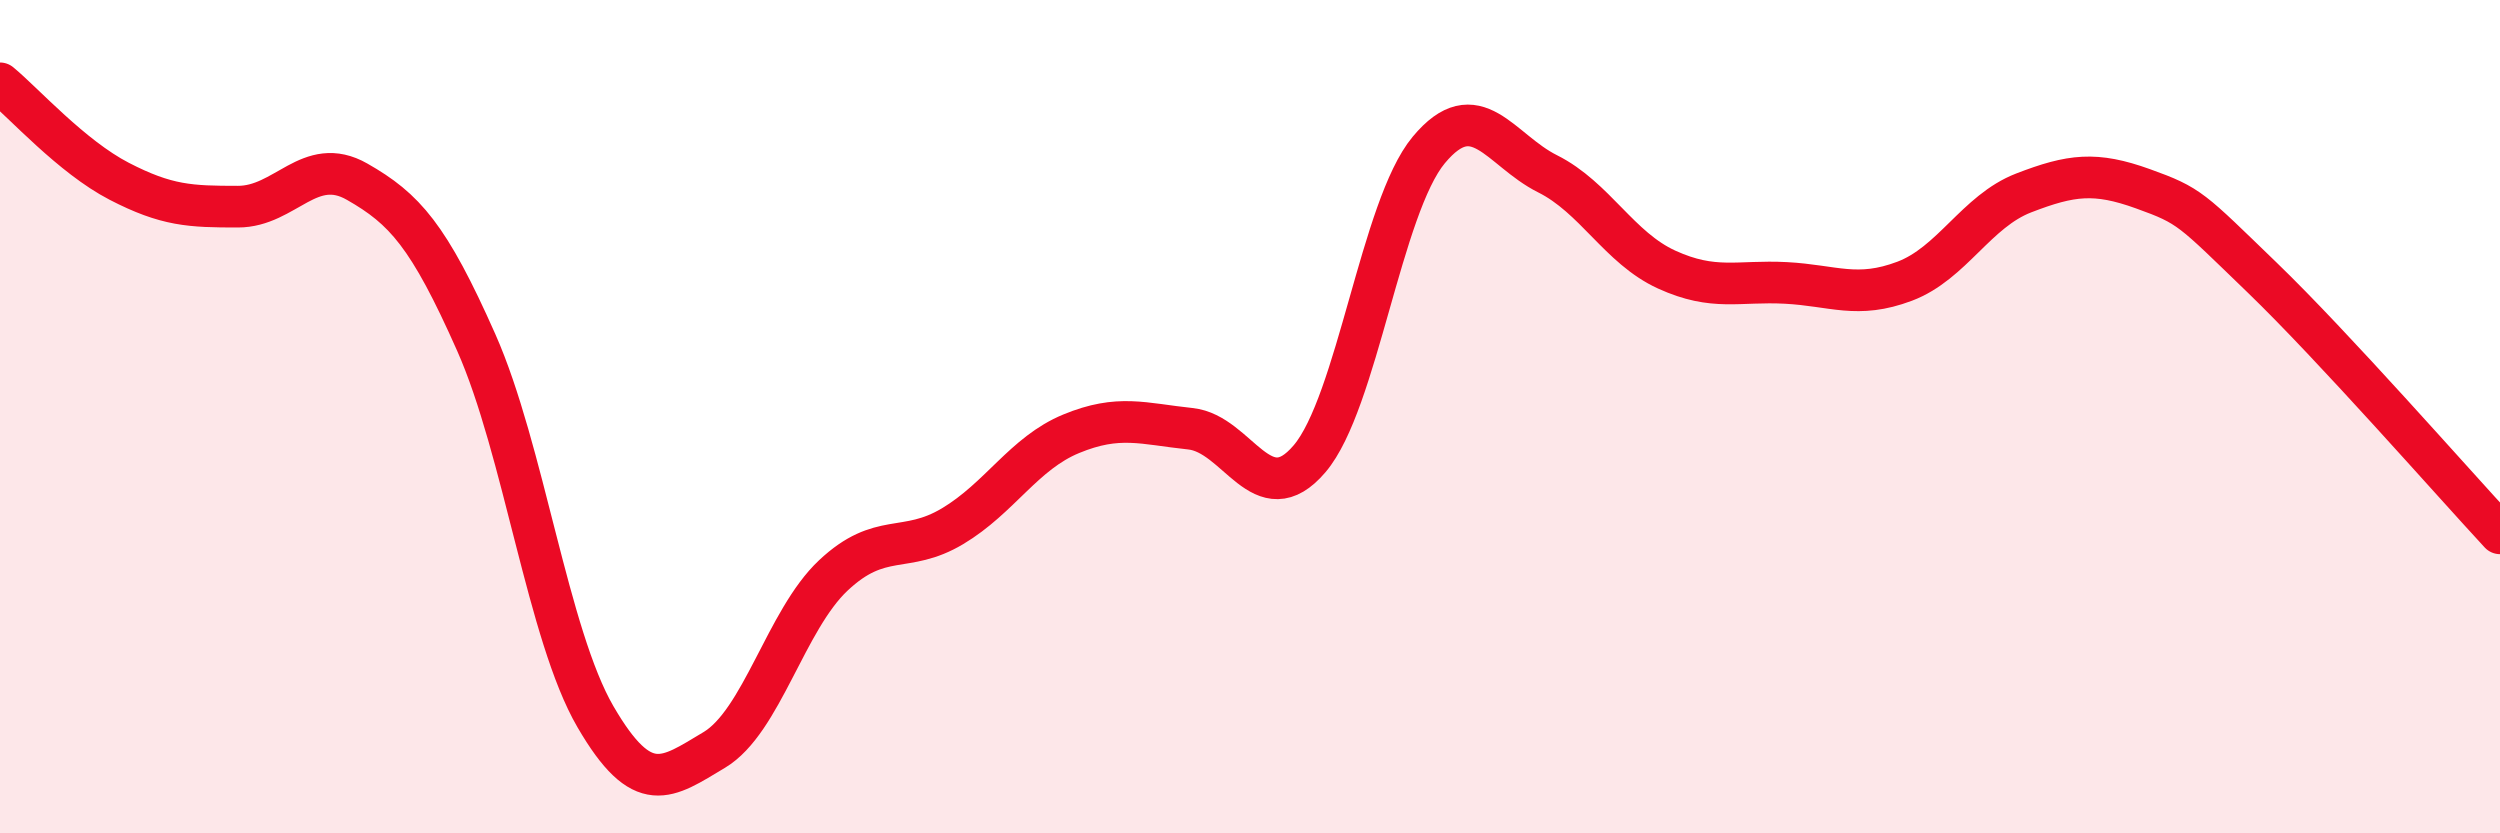
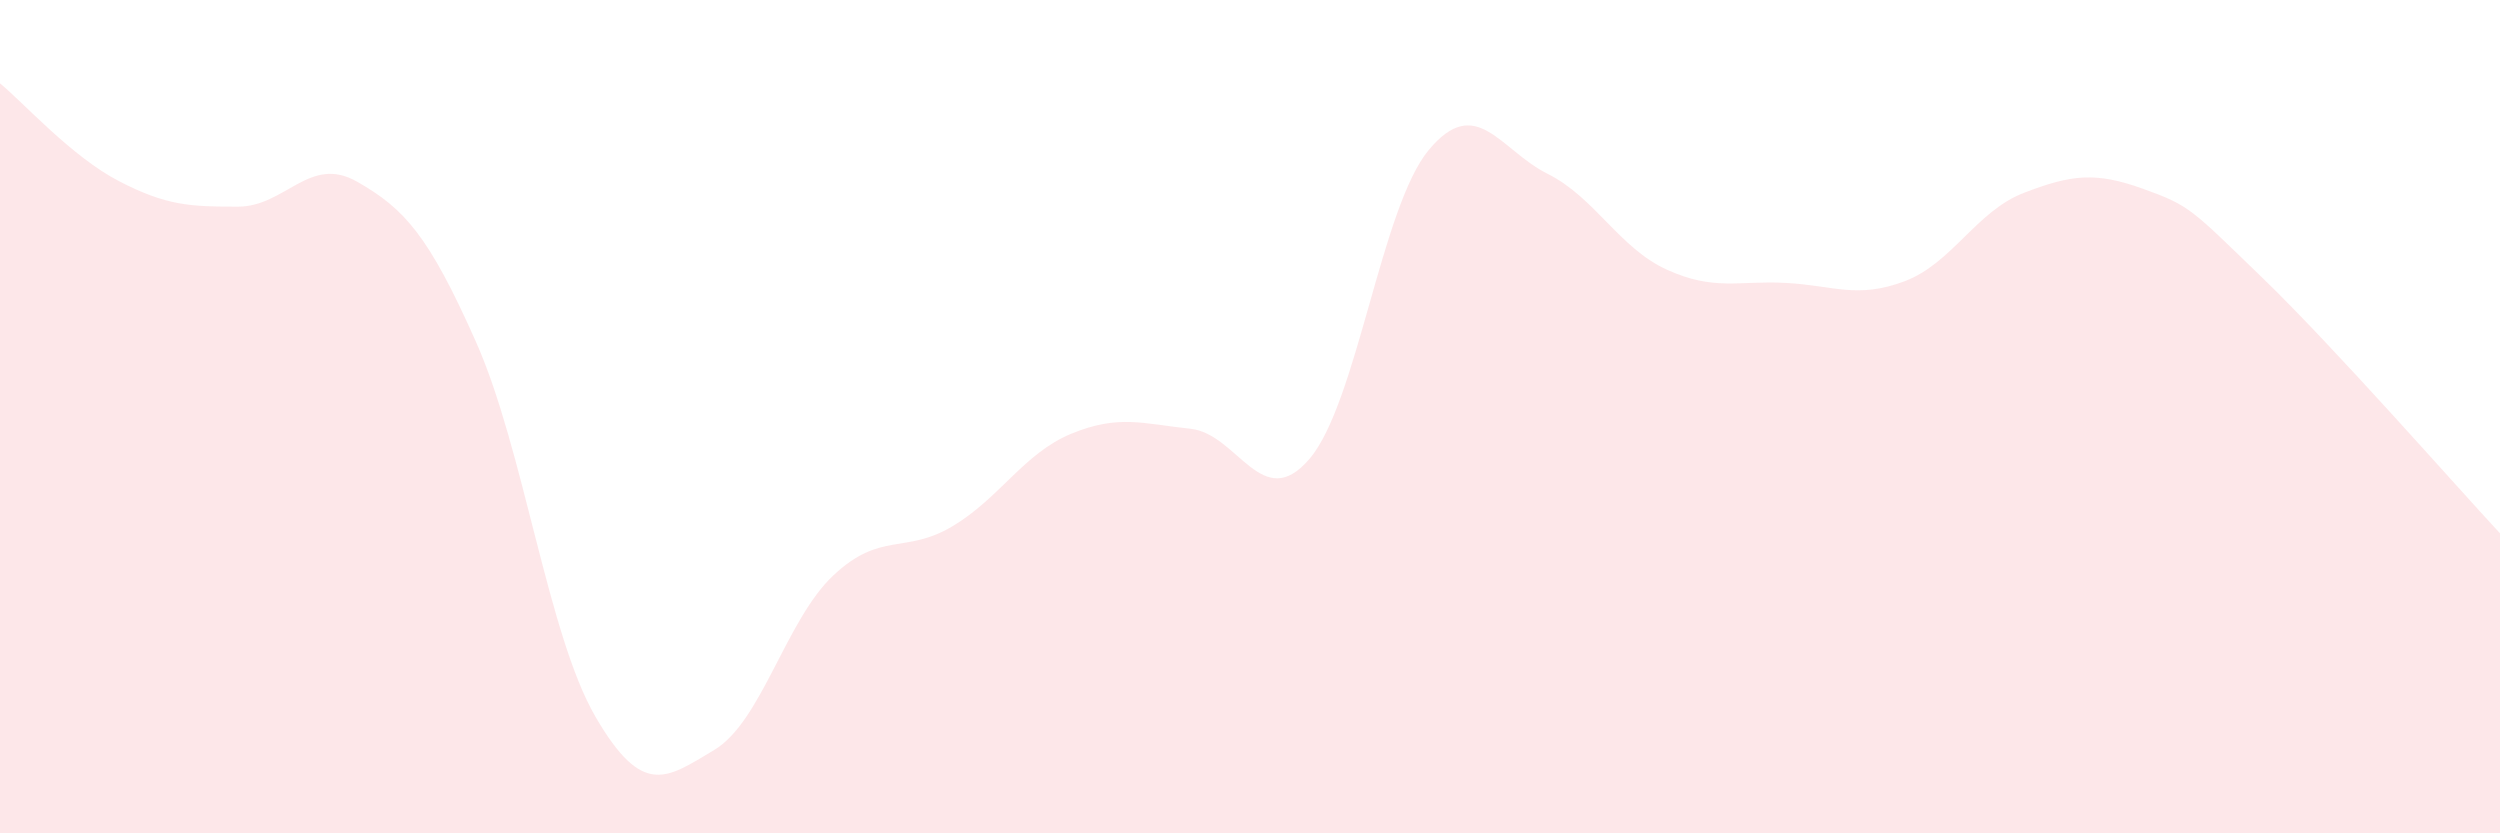
<svg xmlns="http://www.w3.org/2000/svg" width="60" height="20" viewBox="0 0 60 20">
  <path d="M 0,2 C 0.57,2.47 1.72,3.76 2.86,4.35 C 4,4.94 4.57,4.96 5.71,4.96 C 6.85,4.96 7.43,3.71 8.57,4.36 C 9.71,5.01 10.29,5.65 11.43,8.22 C 12.57,10.79 13.15,15.24 14.29,17.2 C 15.43,19.16 16,18.68 17.14,18 C 18.28,17.32 18.86,14.88 20,13.81 C 21.14,12.74 21.72,13.31 22.86,12.63 C 24,11.95 24.57,10.88 25.71,10.41 C 26.85,9.94 27.43,10.17 28.57,10.29 C 29.71,10.41 30.29,12.35 31.43,11.01 C 32.57,9.67 33.15,4.97 34.29,3.6 C 35.43,2.23 36,3.6 37.14,4.17 C 38.28,4.74 38.86,5.95 40,6.47 C 41.14,6.99 41.72,6.73 42.86,6.79 C 44,6.85 44.57,7.18 45.71,6.75 C 46.85,6.32 47.43,5.07 48.57,4.63 C 49.71,4.19 50.29,4.12 51.43,4.53 C 52.57,4.94 52.58,5.01 54.29,6.66 C 56,8.31 58.86,11.57 60,12.8L60 20L0 20Z" fill="#EB0A25" opacity="0.1" stroke-linecap="round" stroke-linejoin="round" />
-   <path d="M 0,2 C 0.57,2.47 1.72,3.76 2.86,4.35 C 4,4.94 4.57,4.96 5.71,4.96 C 6.85,4.96 7.43,3.71 8.57,4.36 C 9.71,5.01 10.29,5.65 11.43,8.22 C 12.57,10.79 13.15,15.24 14.29,17.2 C 15.43,19.16 16,18.68 17.14,18 C 18.28,17.32 18.86,14.88 20,13.81 C 21.14,12.74 21.72,13.31 22.86,12.63 C 24,11.95 24.57,10.88 25.71,10.41 C 26.85,9.94 27.43,10.17 28.57,10.29 C 29.71,10.41 30.29,12.35 31.43,11.01 C 32.57,9.67 33.15,4.97 34.29,3.6 C 35.43,2.23 36,3.6 37.14,4.17 C 38.28,4.74 38.86,5.95 40,6.47 C 41.14,6.99 41.72,6.73 42.86,6.79 C 44,6.85 44.57,7.18 45.71,6.75 C 46.85,6.32 47.43,5.07 48.57,4.63 C 49.71,4.19 50.29,4.12 51.43,4.53 C 52.57,4.94 52.58,5.01 54.29,6.66 C 56,8.31 58.86,11.57 60,12.8" stroke="#EB0A25" stroke-width="1" fill="none" stroke-linecap="round" stroke-linejoin="round" />
</svg>